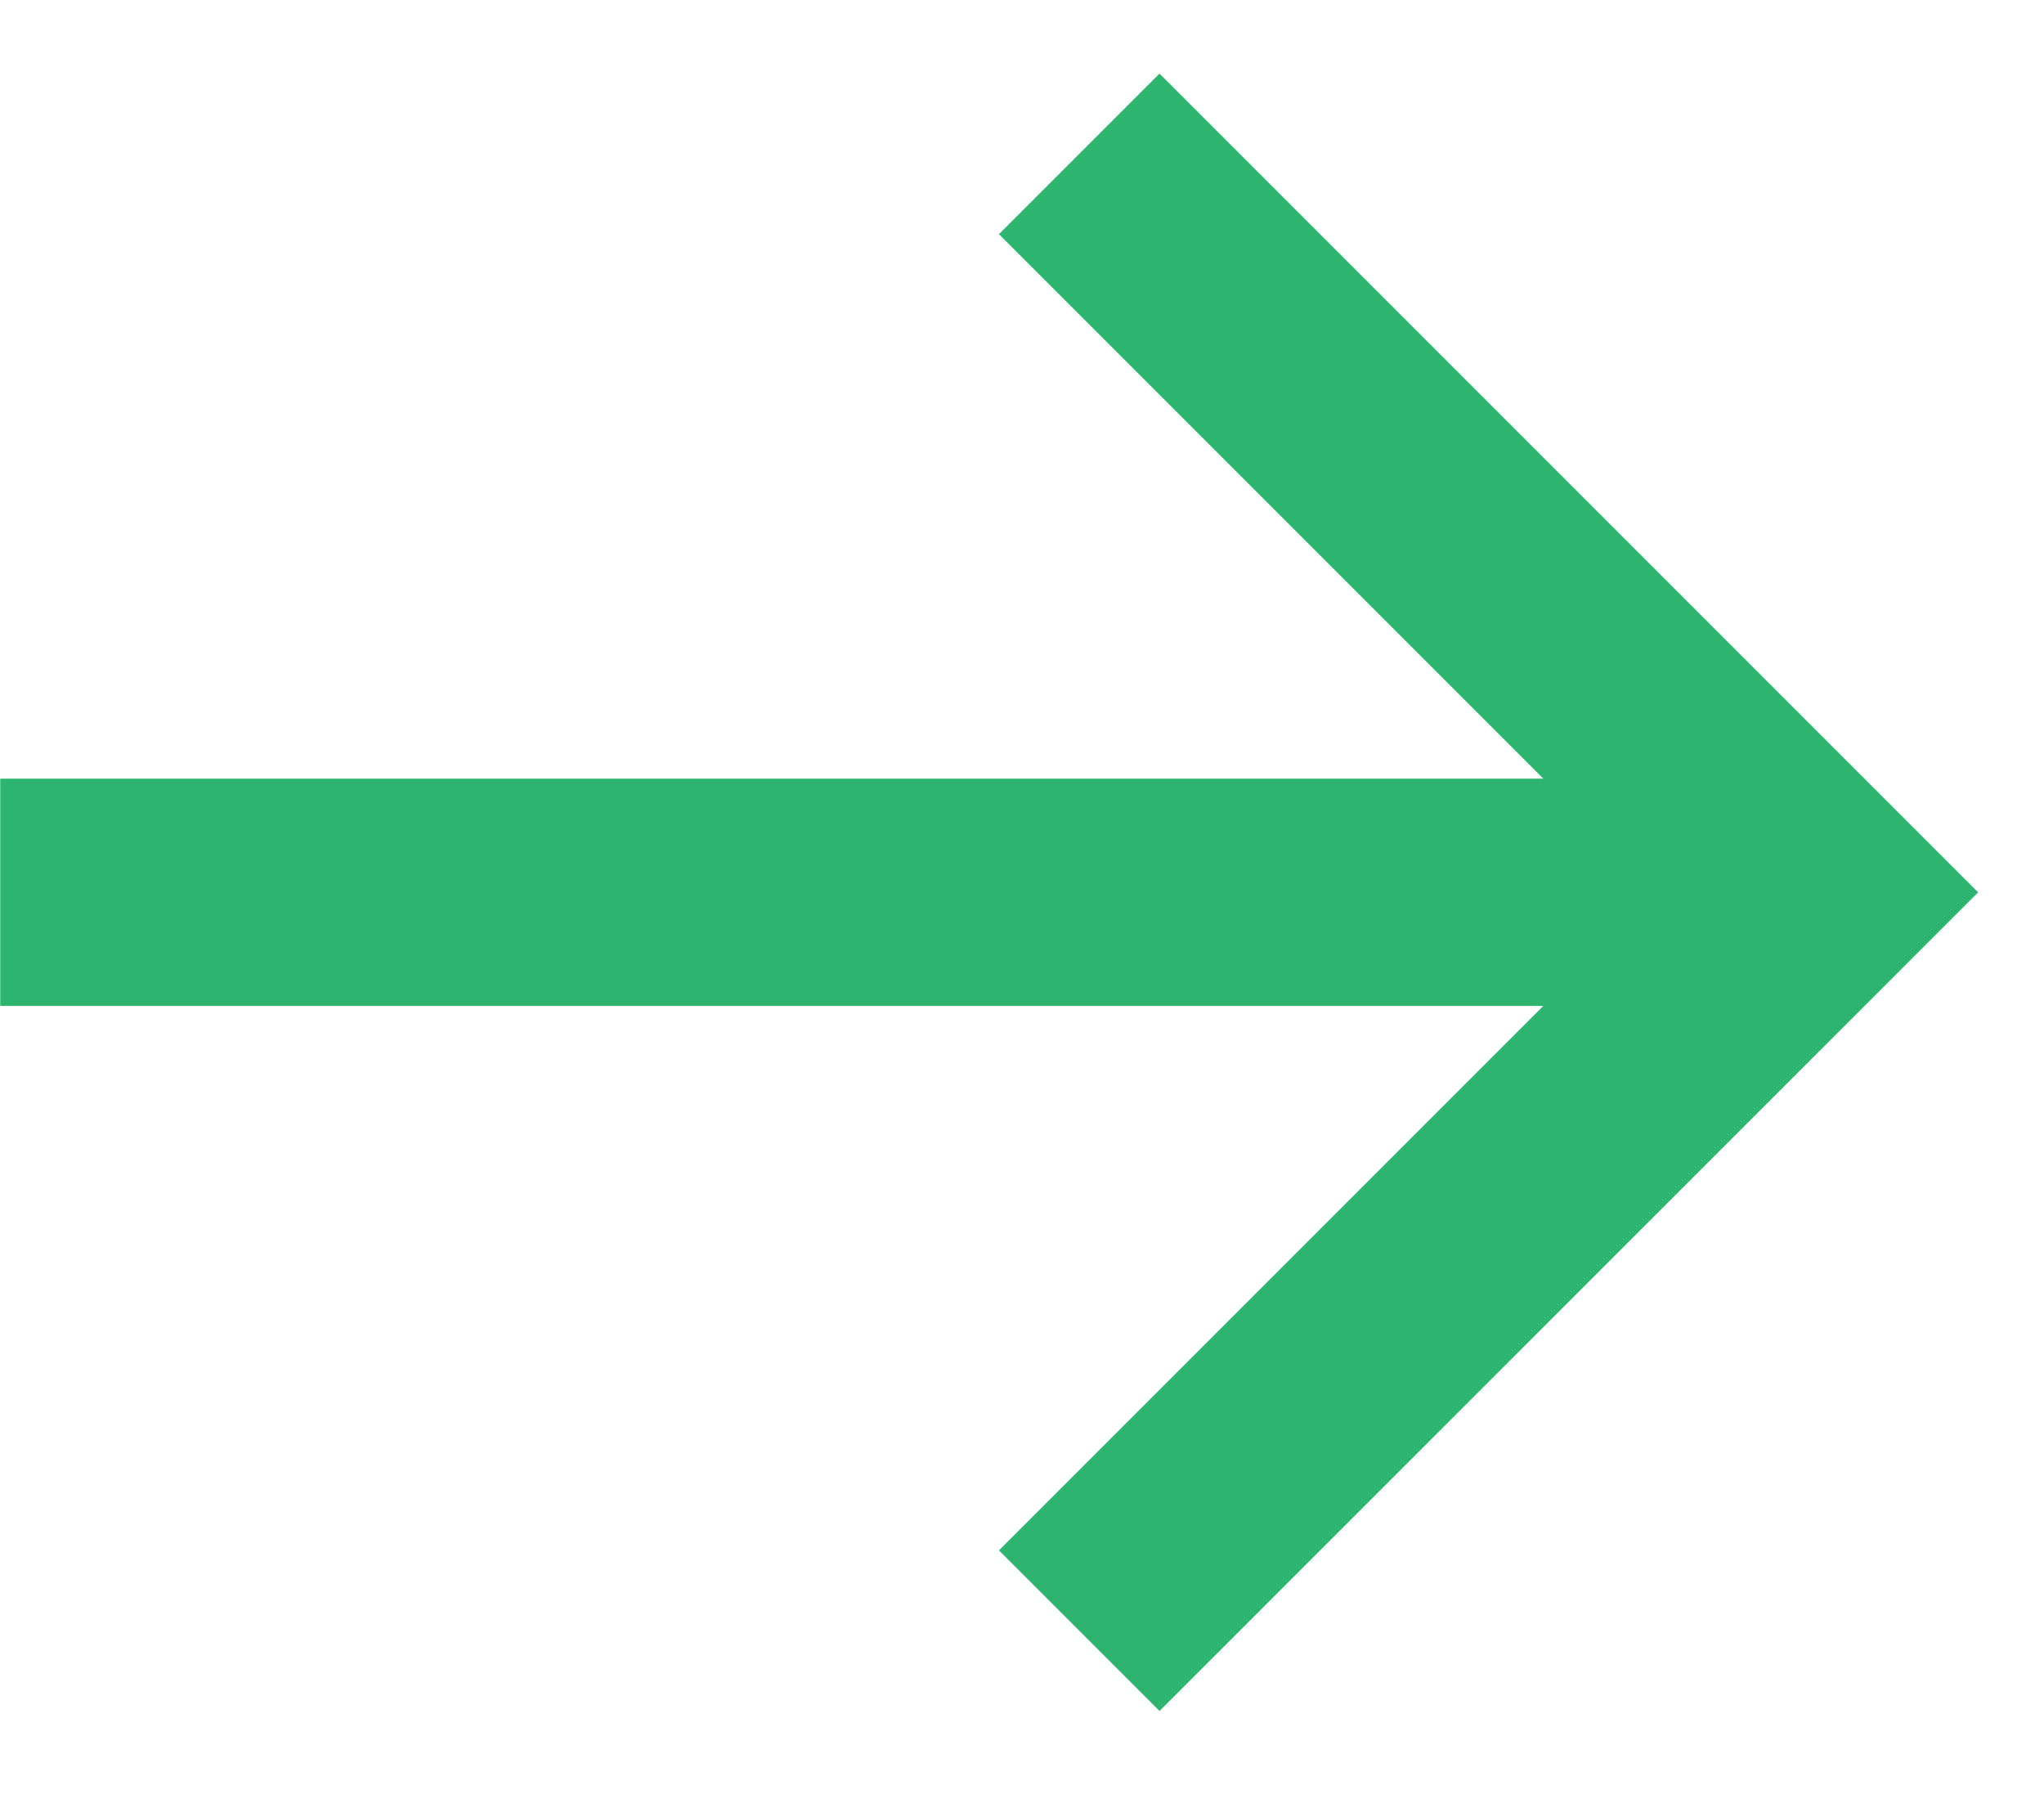
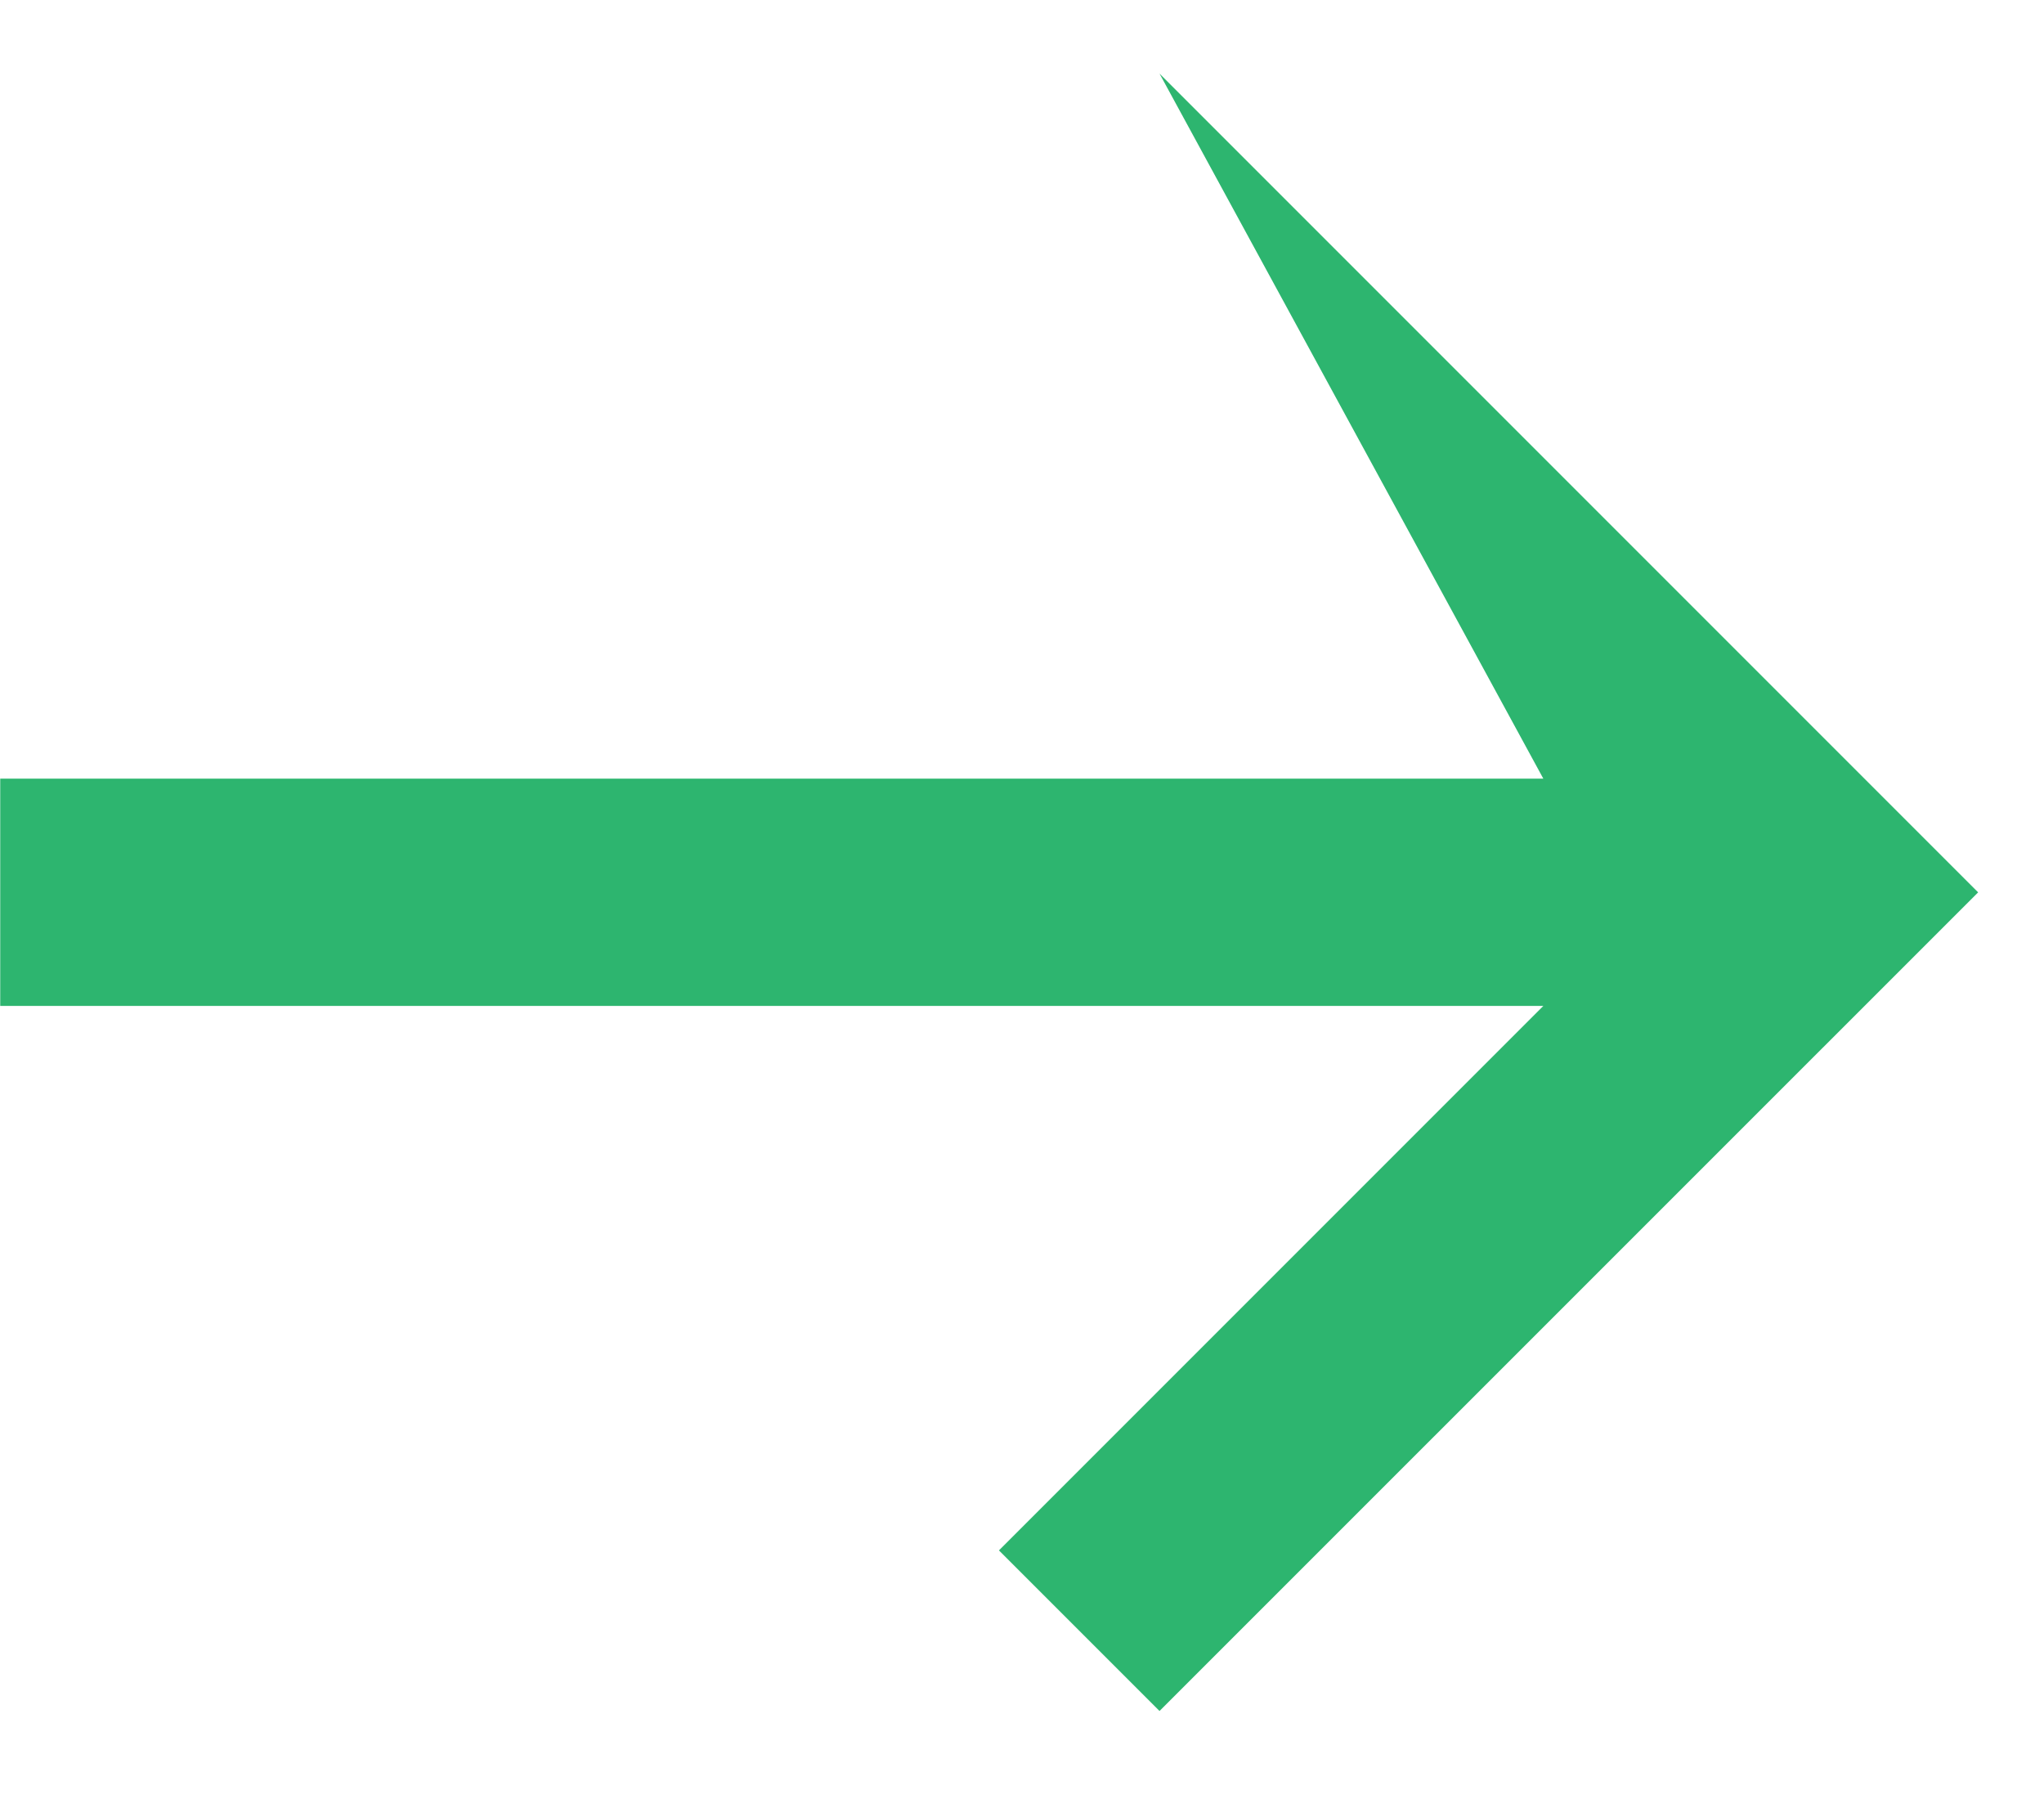
<svg xmlns="http://www.w3.org/2000/svg" width="18" height="16" viewBox="0 0 18 16" fill="none">
-   <path fill-rule="evenodd" clip-rule="evenodd" d="M10.211 0.648L17.42 7.857L10.211 15.065L8.797 13.651L13.591 8.857H0.002V6.856H13.591L8.797 2.062L10.211 0.648Z" fill="#2DB56F" />
+   <path fill-rule="evenodd" clip-rule="evenodd" d="M10.211 0.648L17.42 7.857L10.211 15.065L8.797 13.651L13.591 8.857H0.002V6.856H13.591L10.211 0.648Z" fill="#2DB56F" />
</svg>